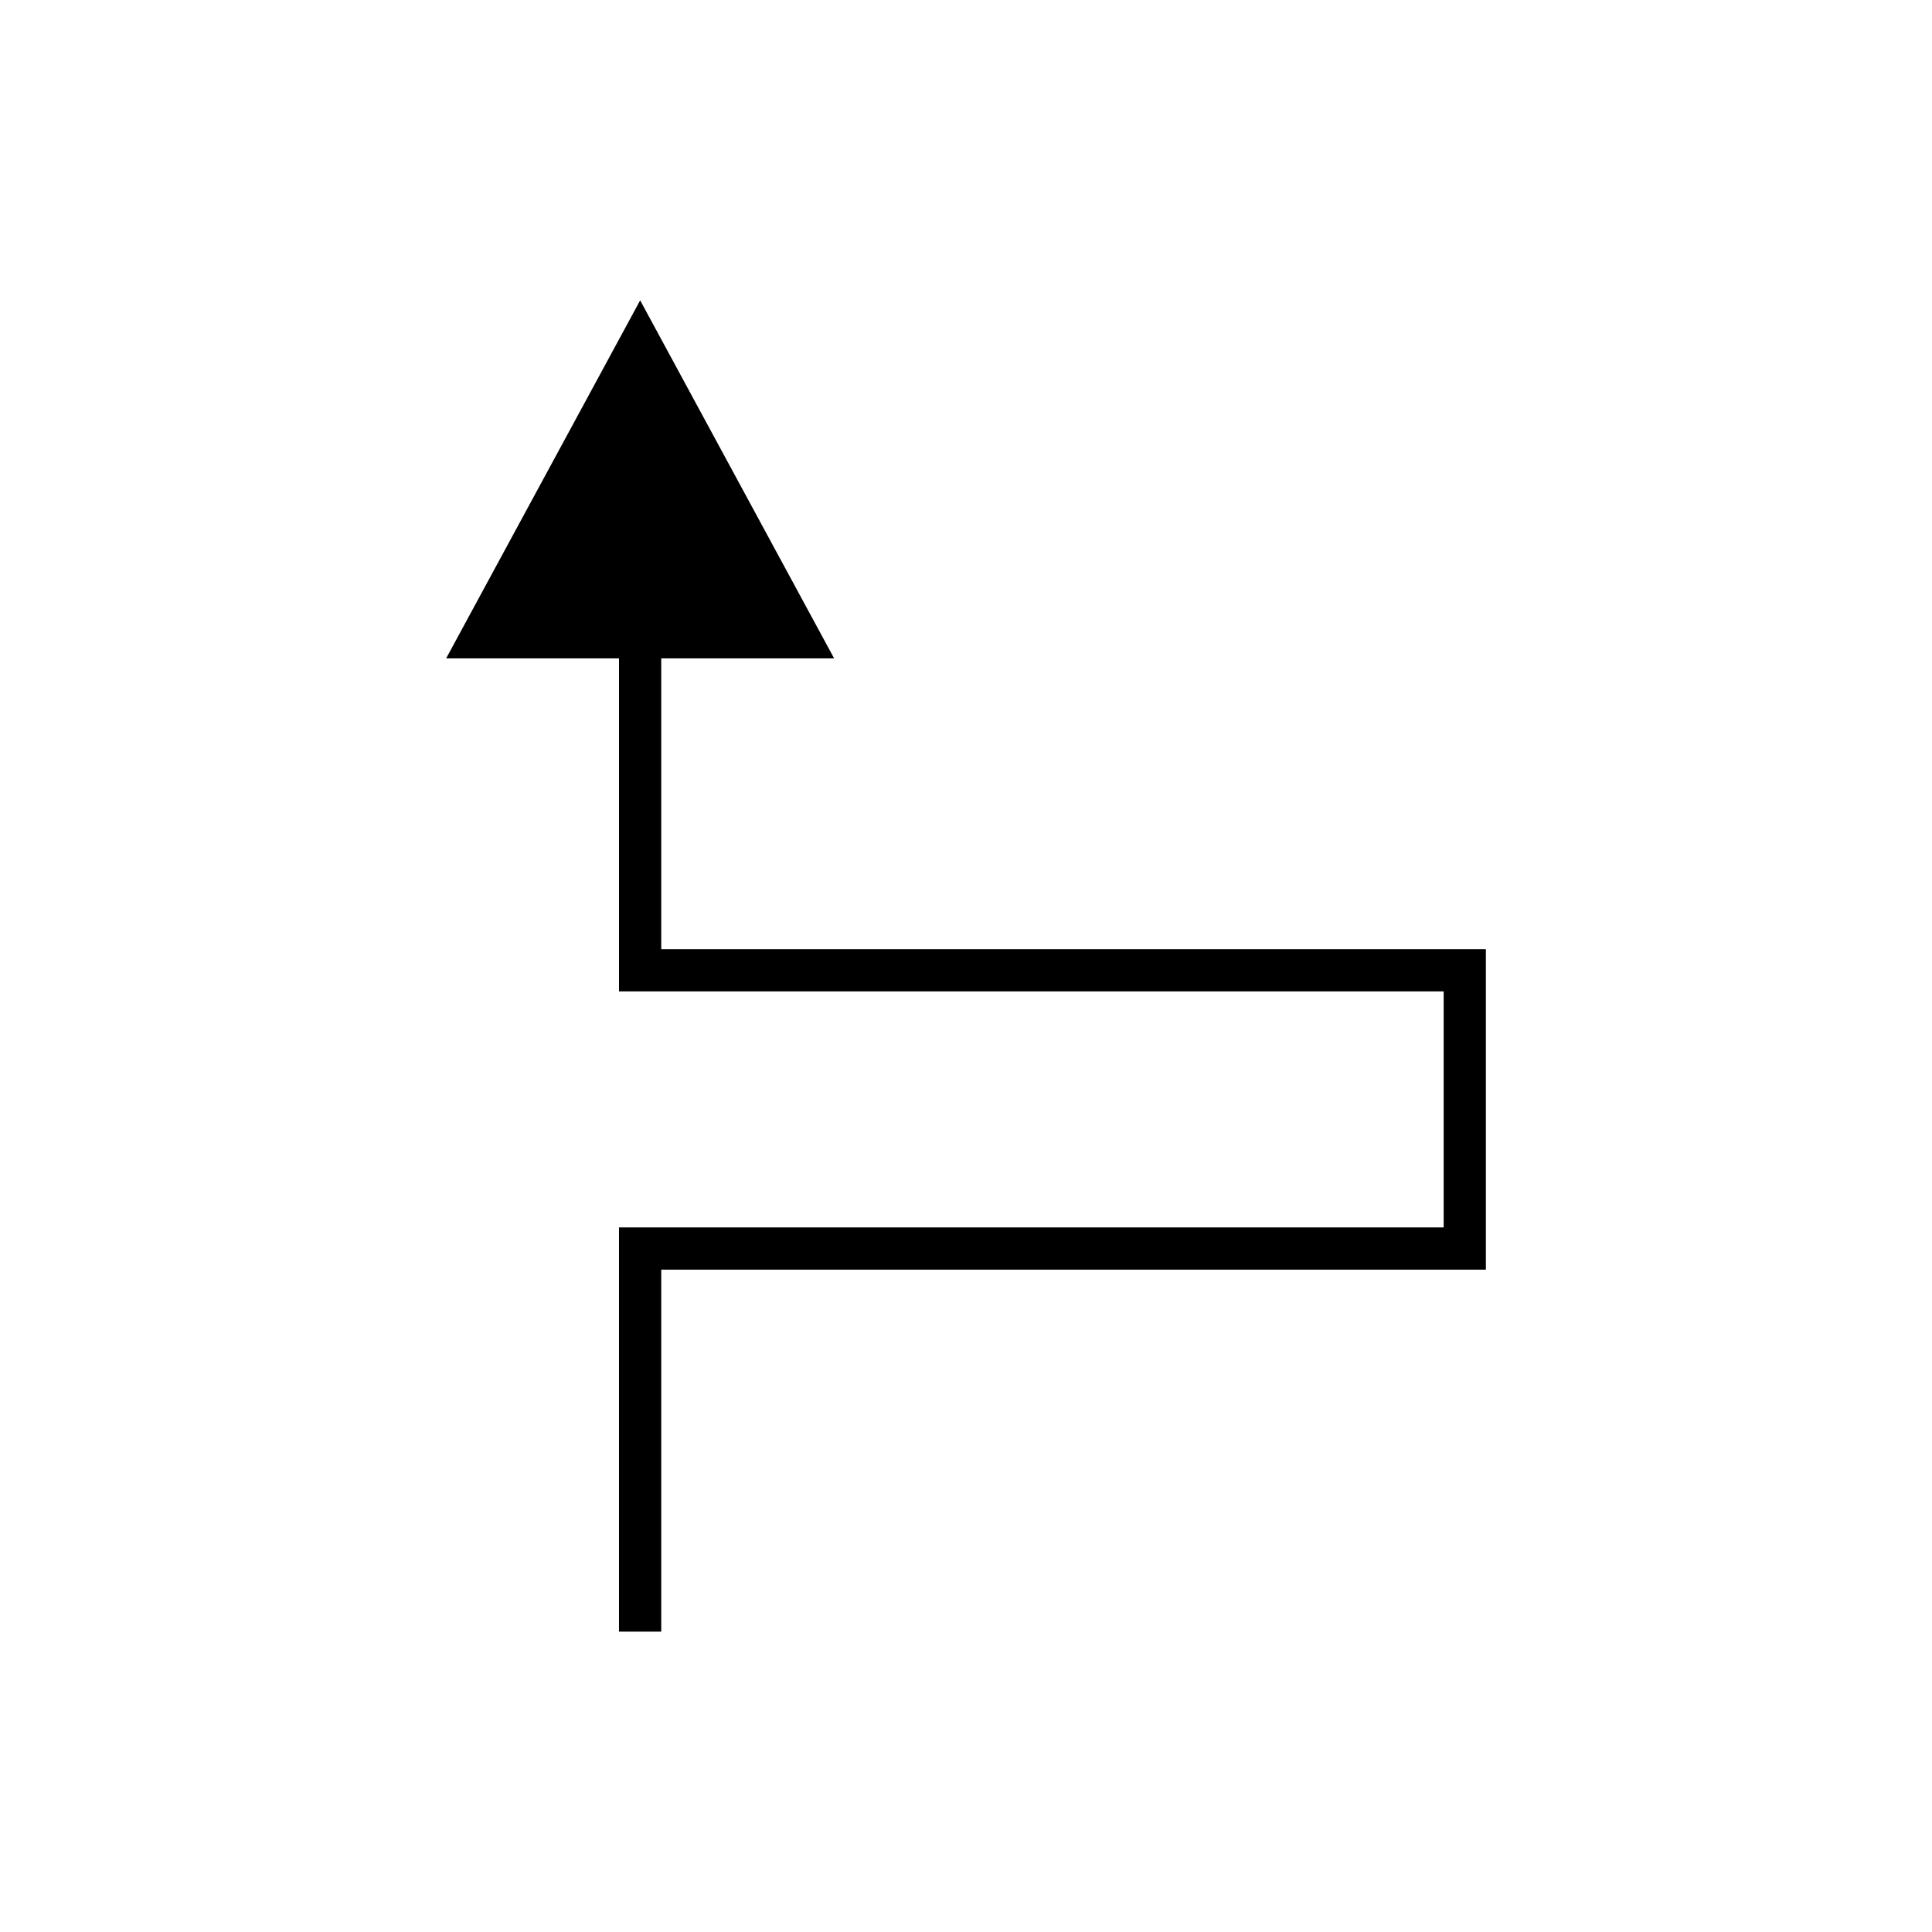
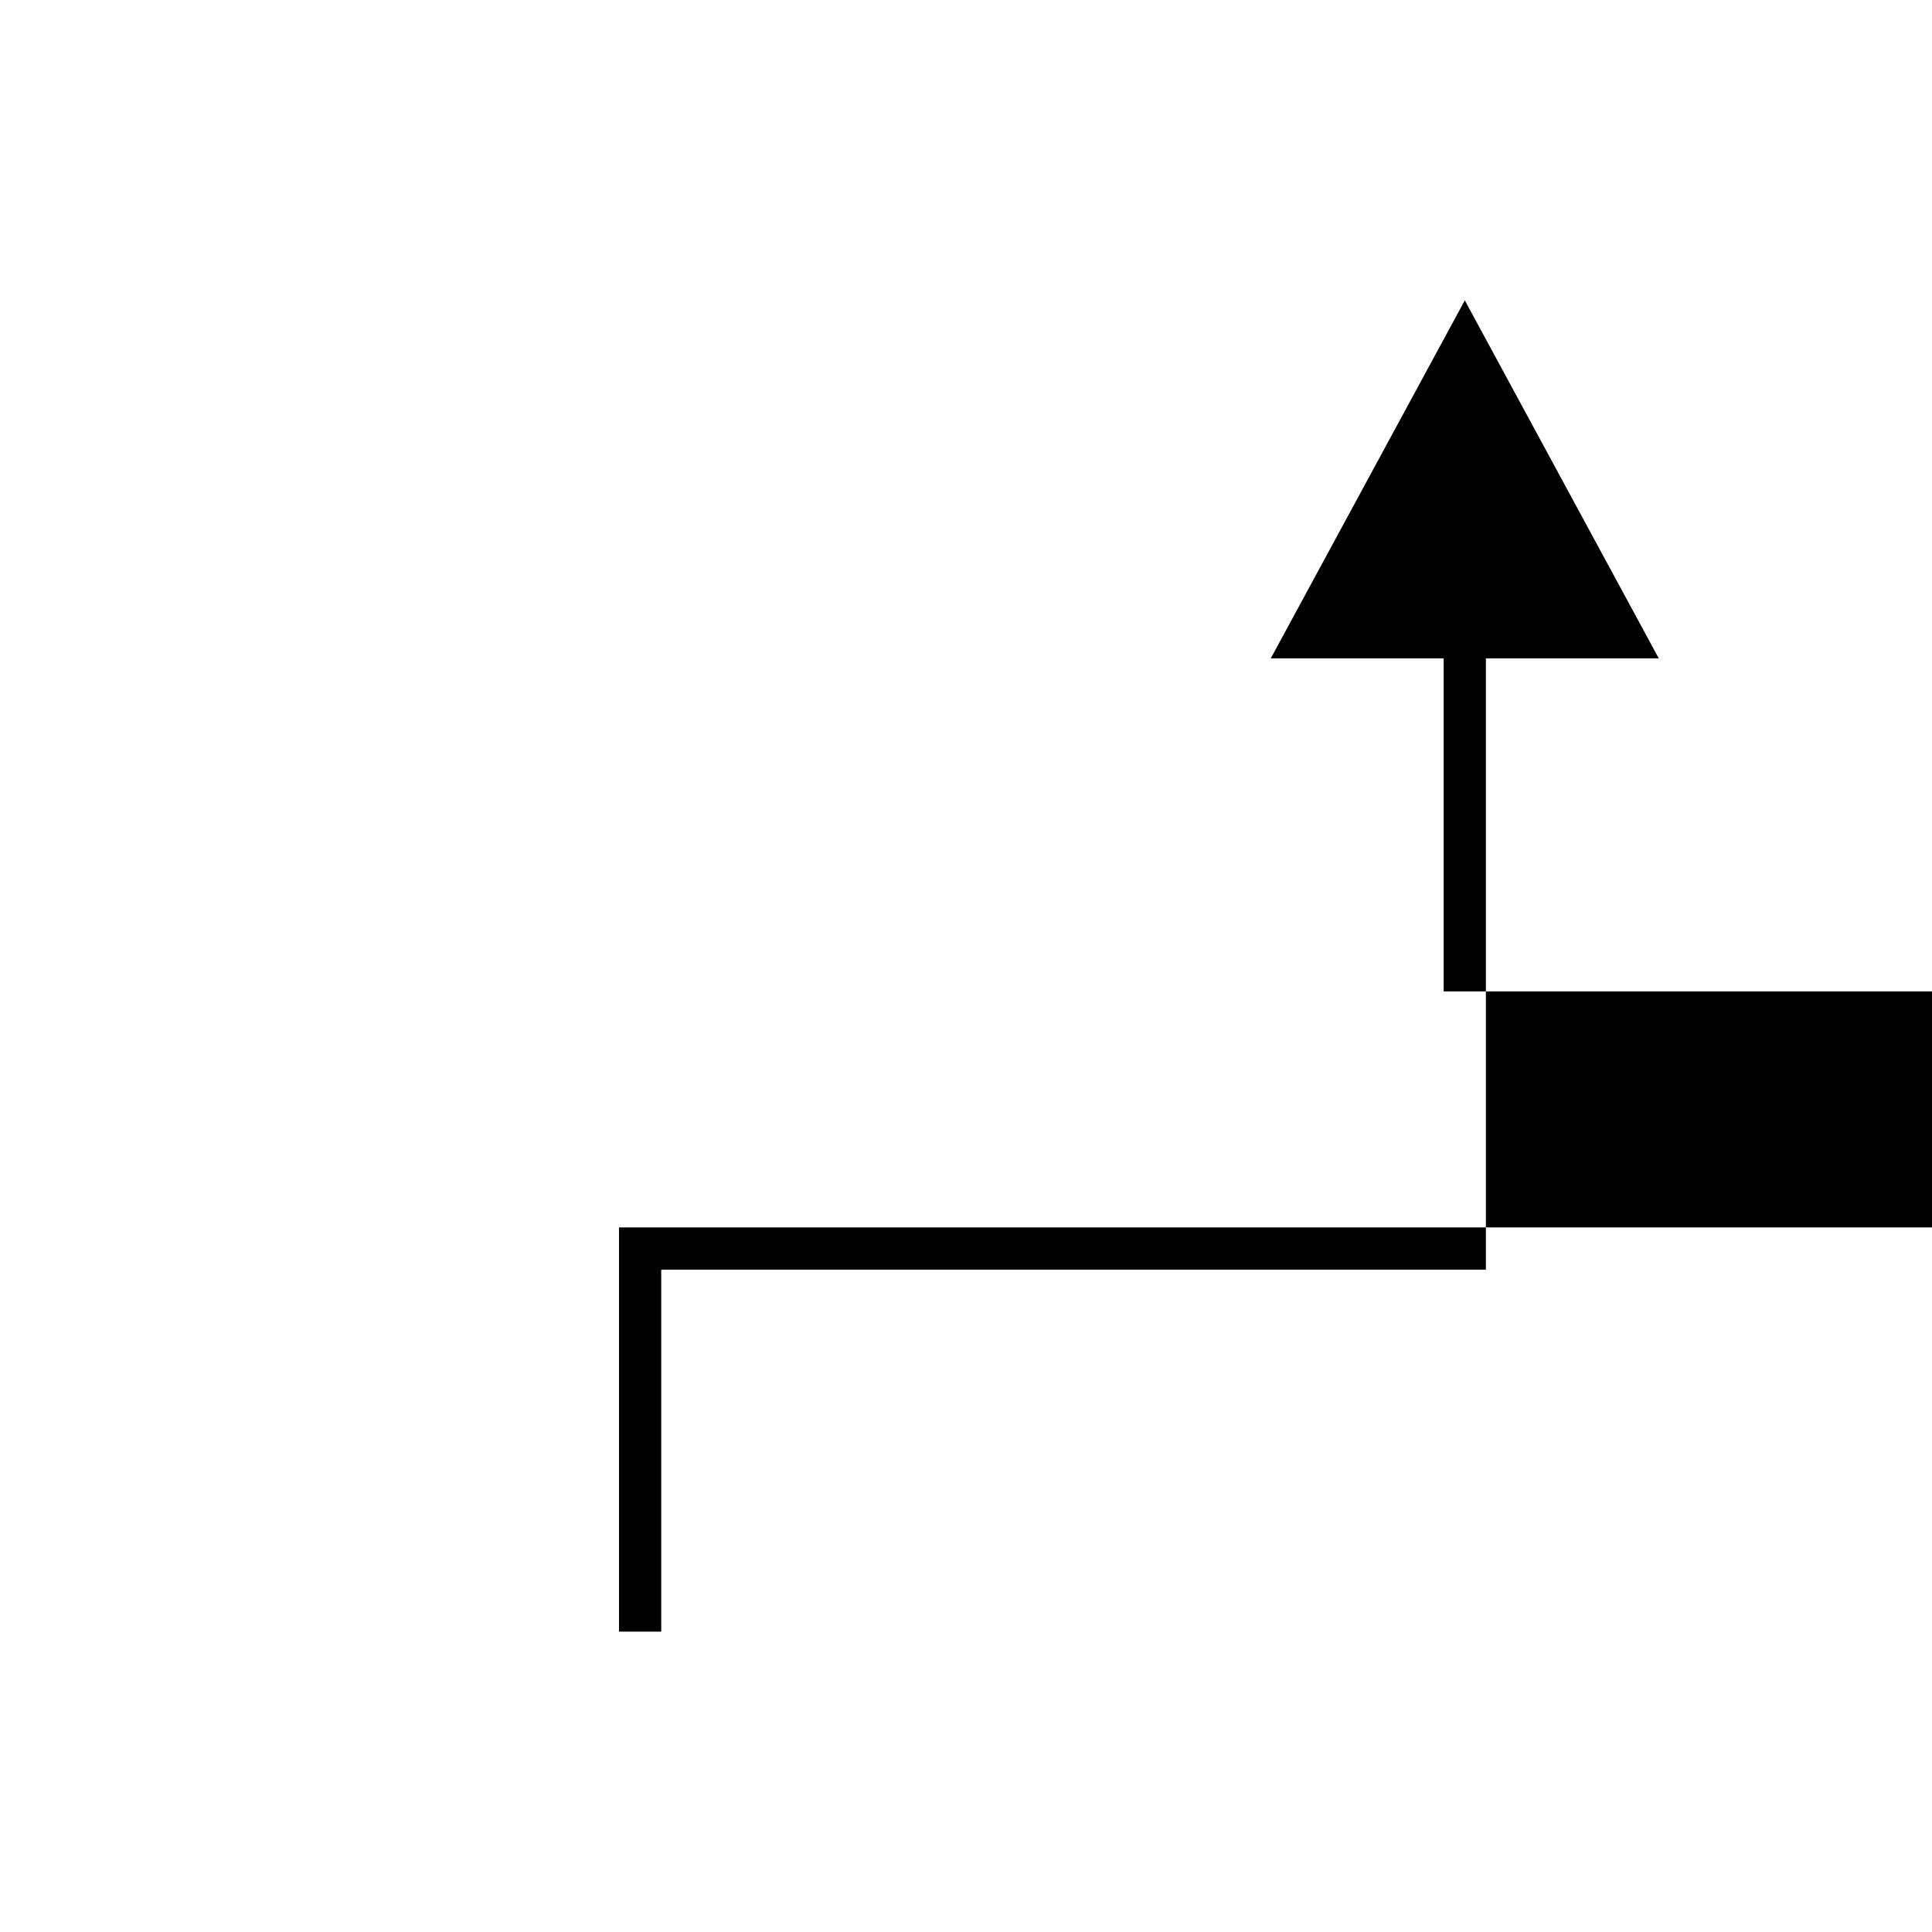
<svg xmlns="http://www.w3.org/2000/svg" fill="#000000" width="800px" height="800px" version="1.1" viewBox="144 144 512 512">
-   <path d="m308.04 469.28v107.12h11.195v-95.926h218.54v-84.941h-218.54v-77.059h45.816l-51.402-94.875-51.418 94.875h45.812v88.254h218.54v62.551z" />
+   <path d="m308.04 469.28v107.12h11.195v-95.926h218.54v-84.941v-77.059h45.816l-51.402-94.875-51.418 94.875h45.812v88.254h218.54v62.551z" />
</svg>